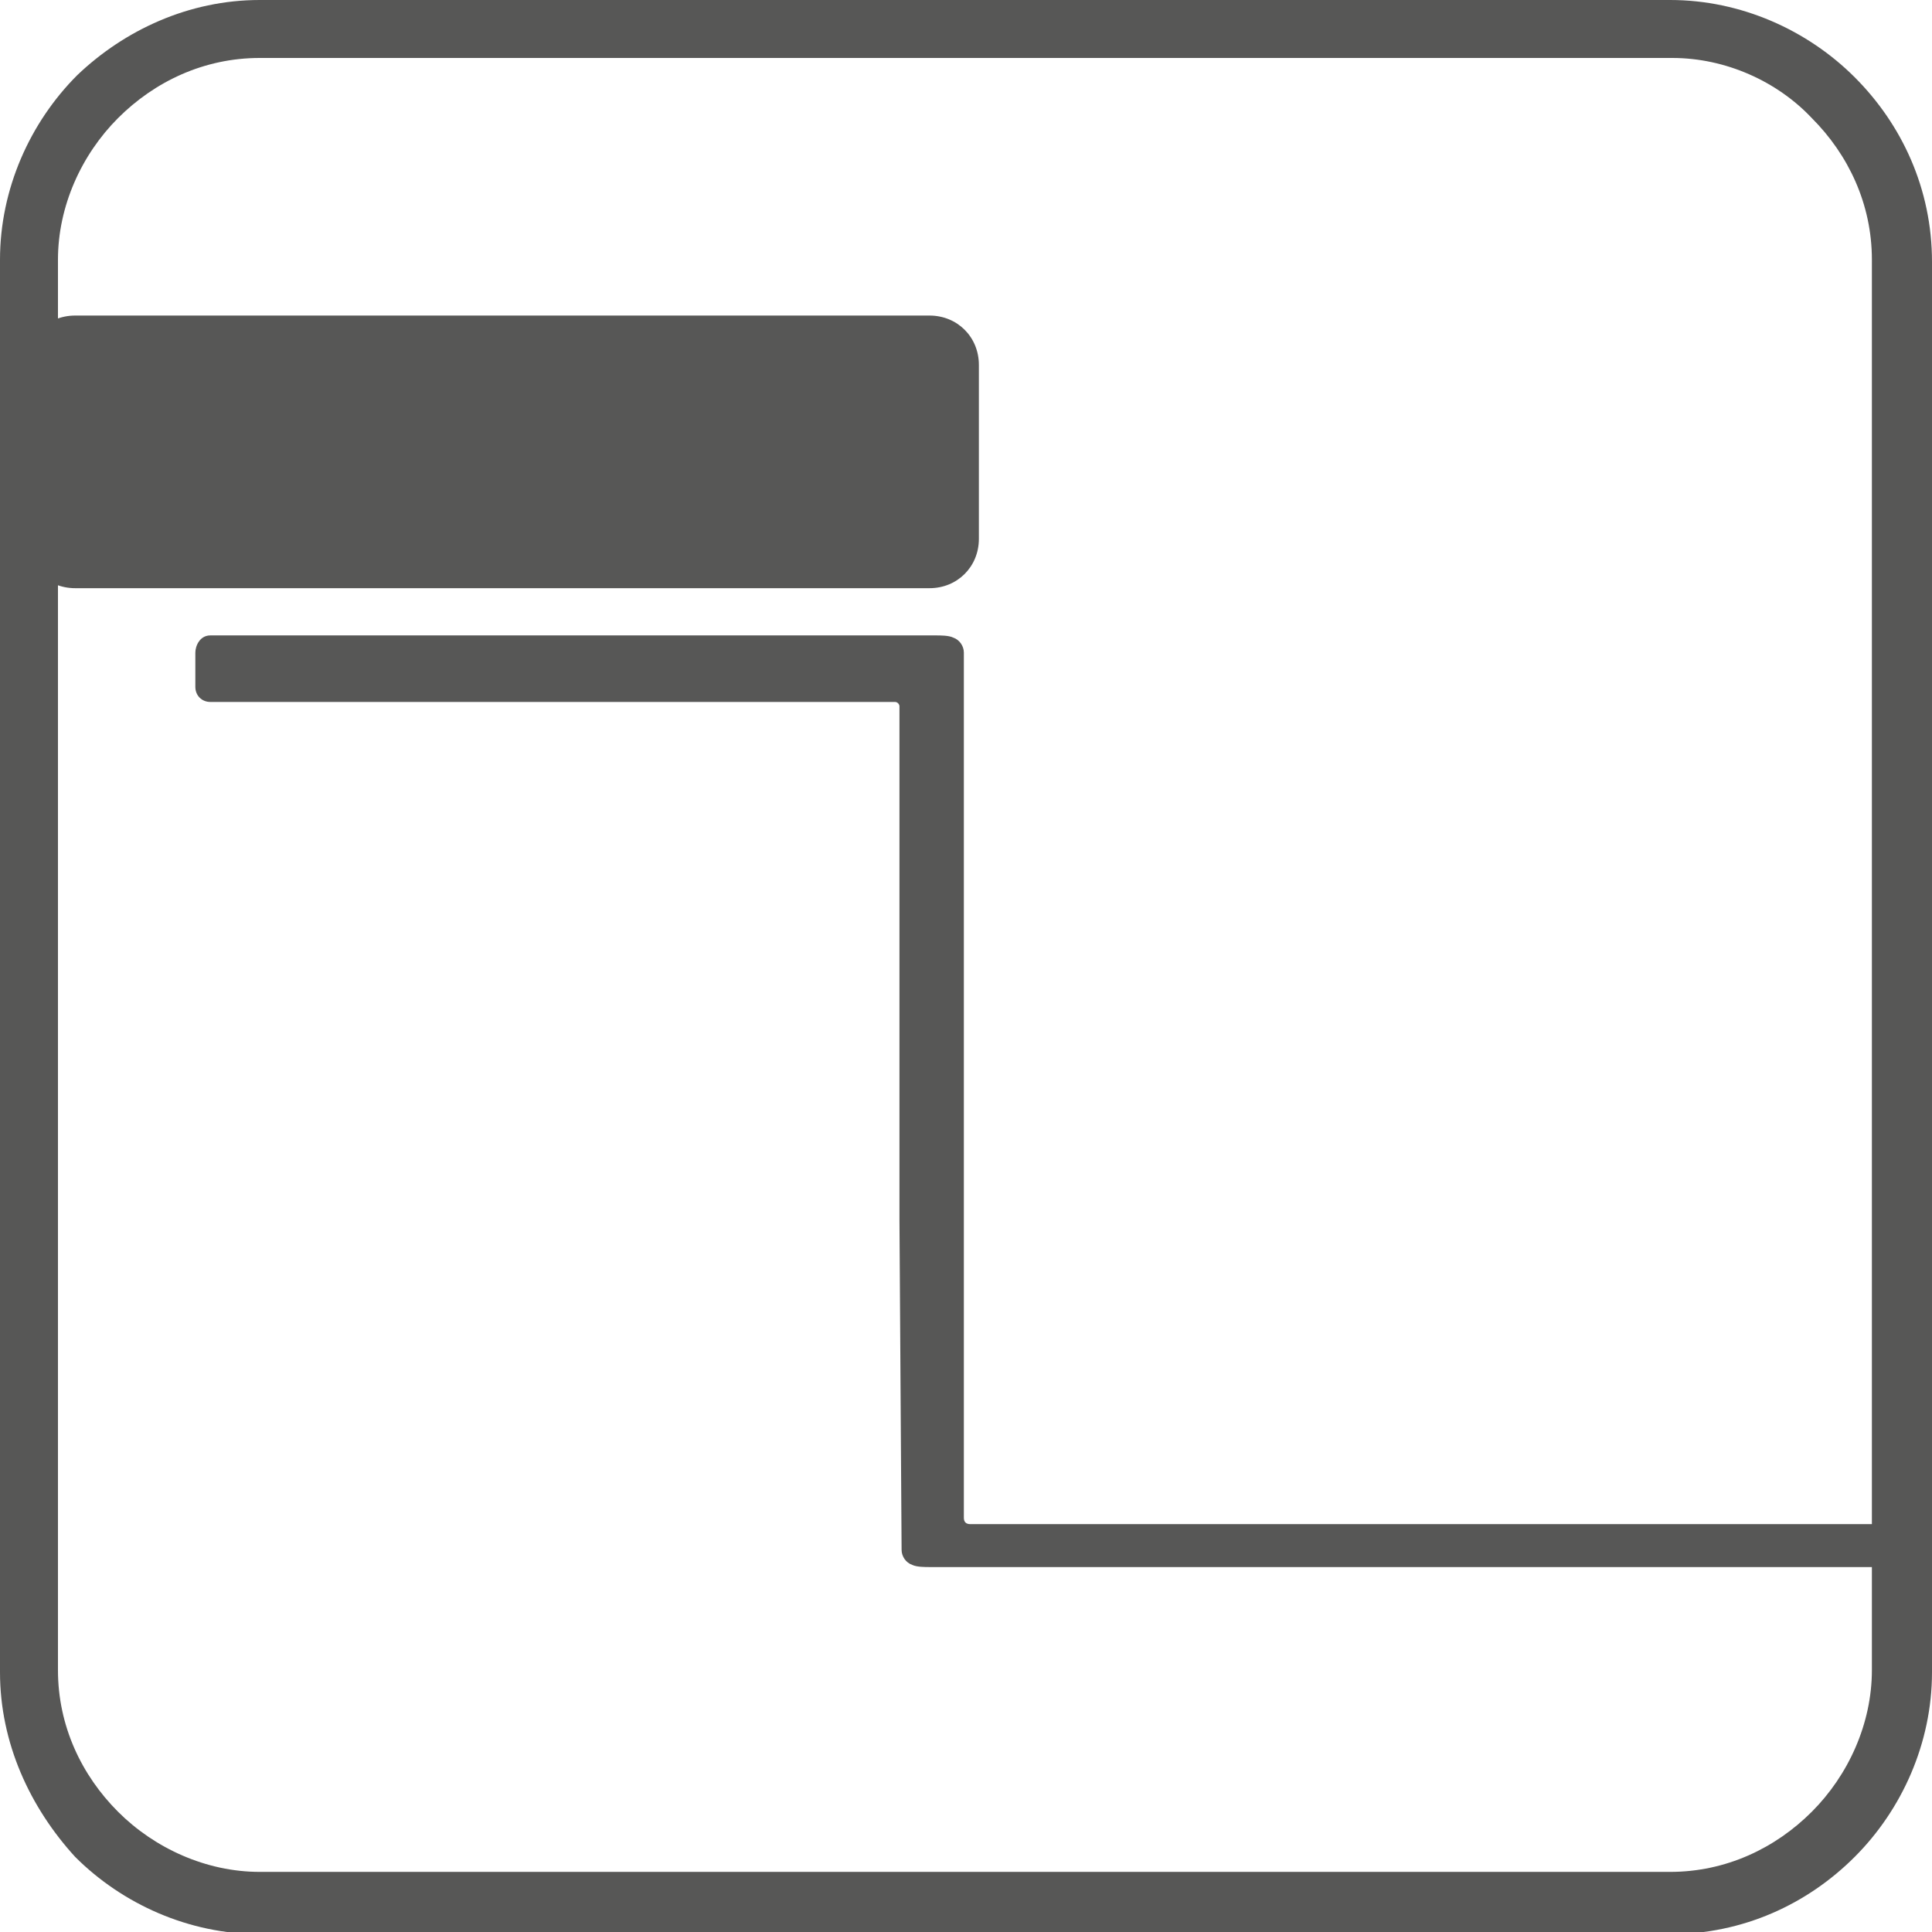
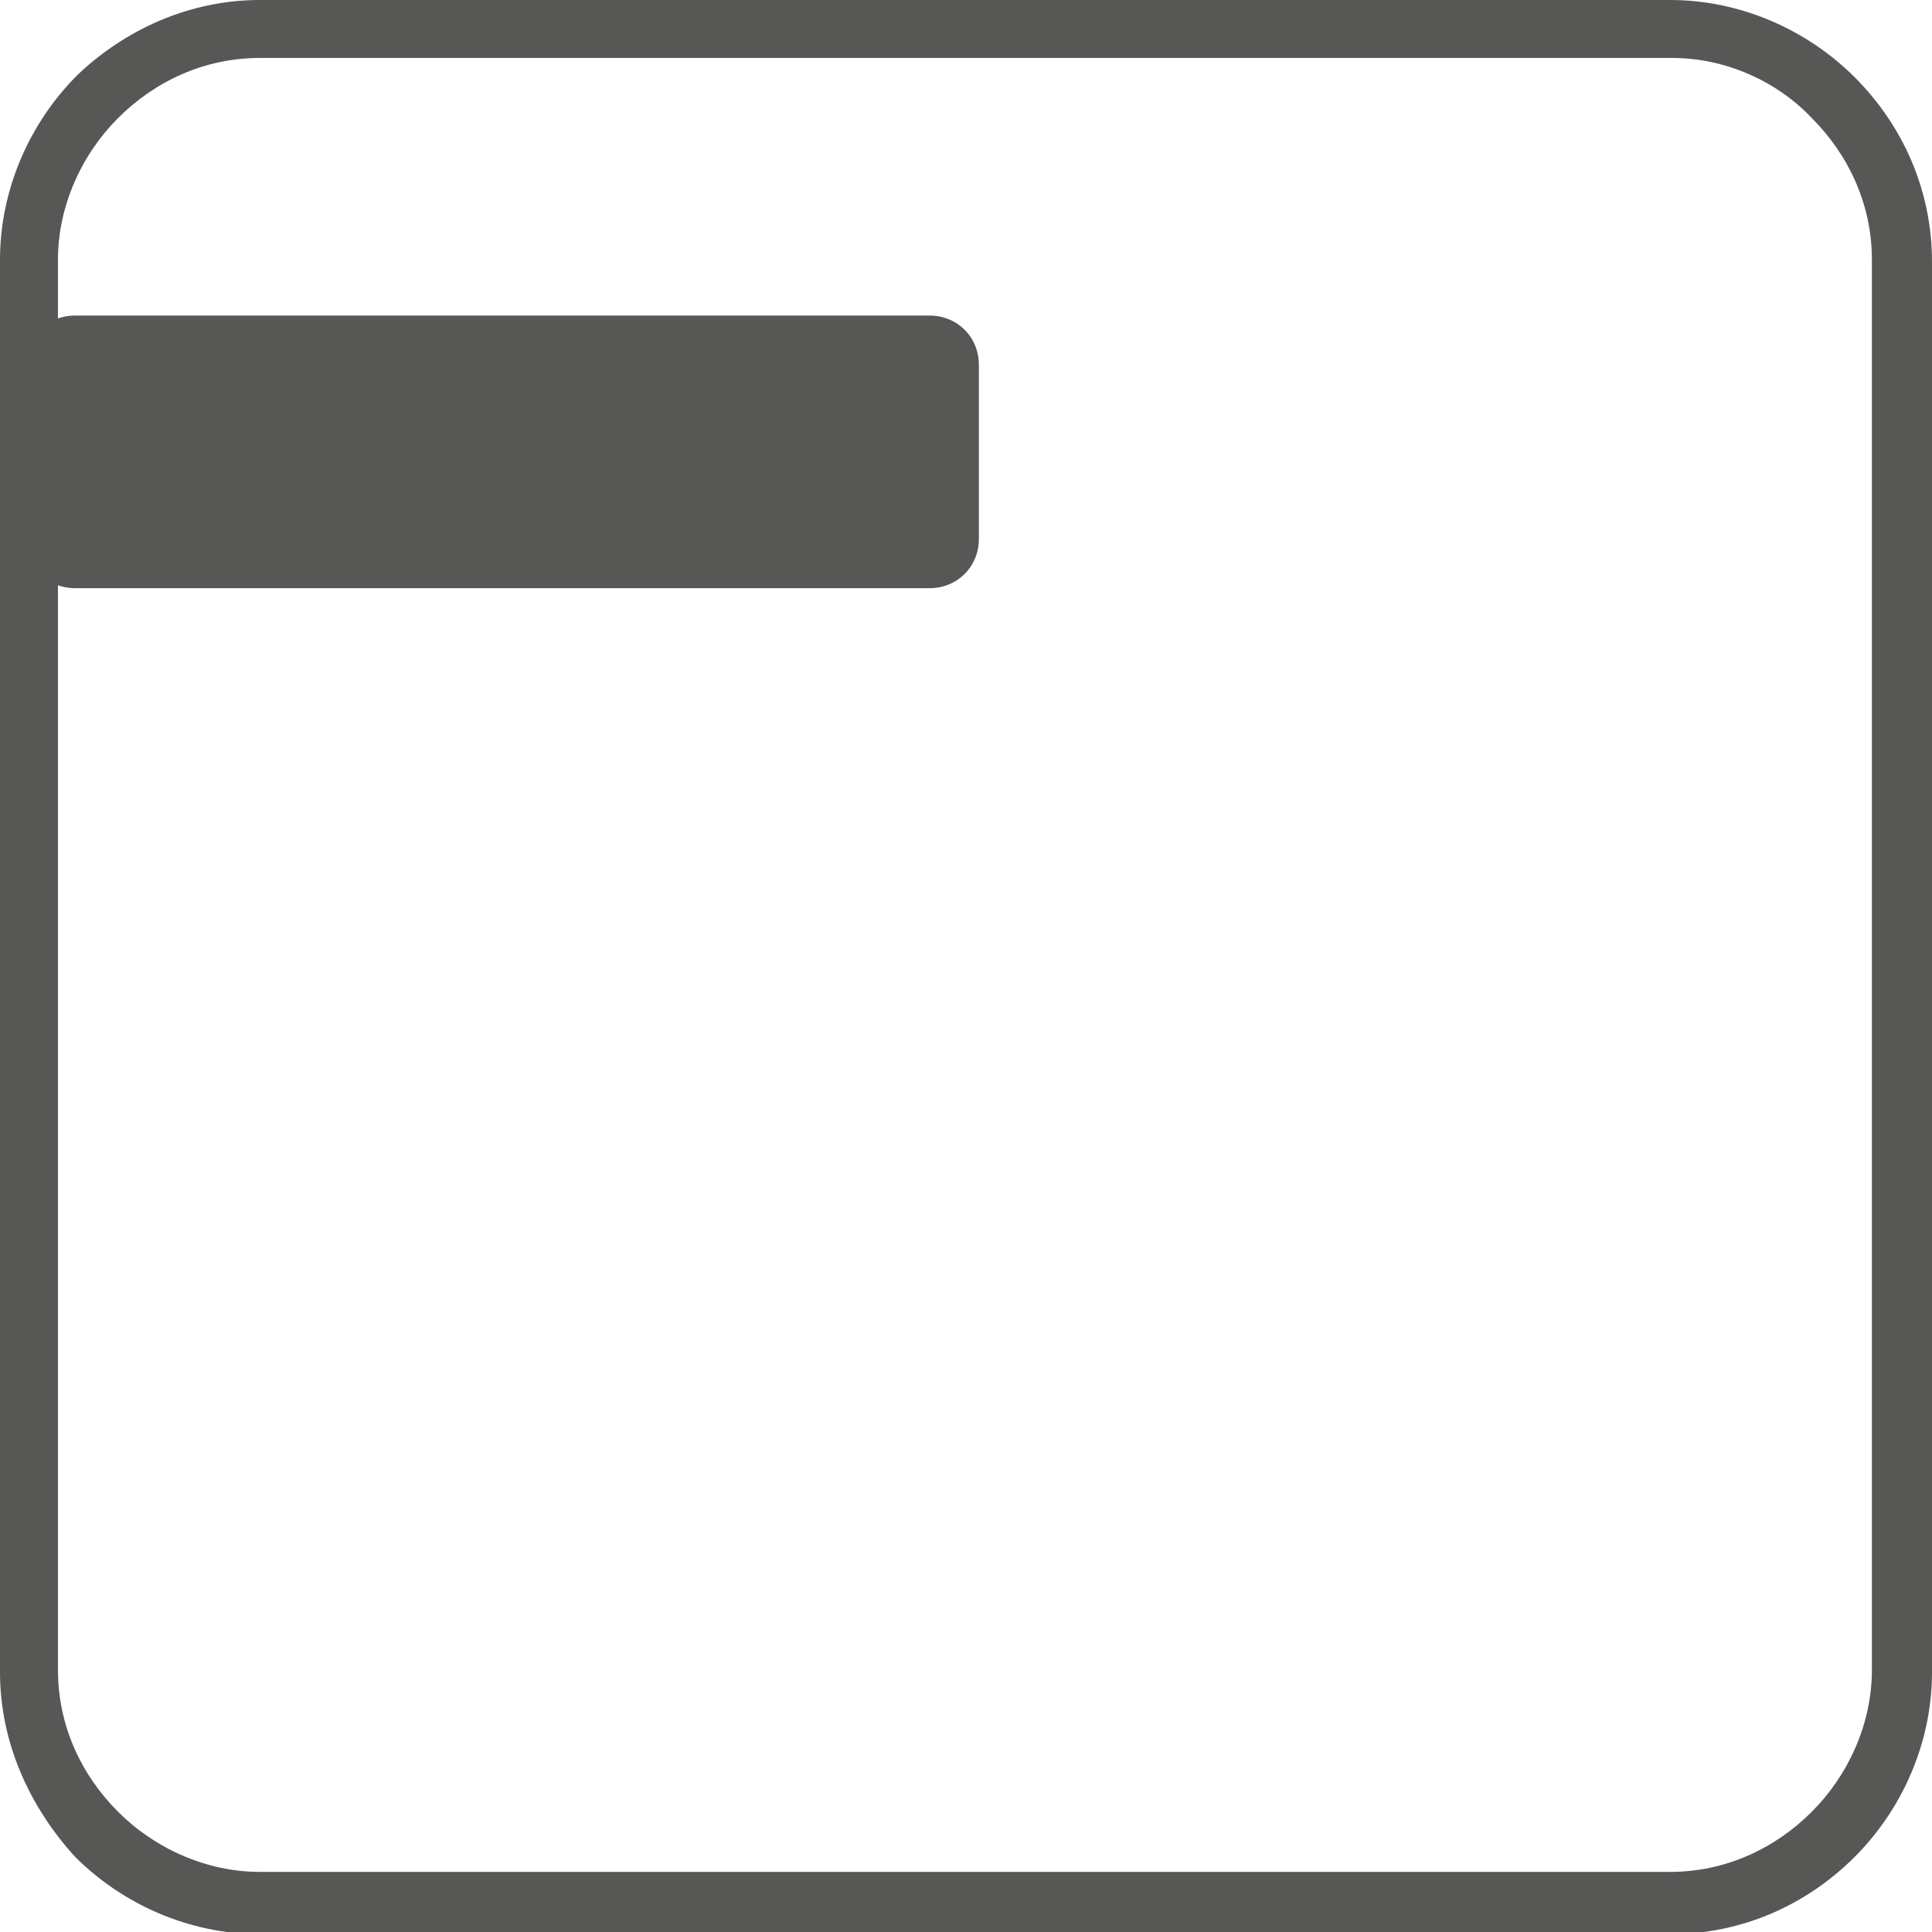
<svg xmlns="http://www.w3.org/2000/svg" version="1.1" id="Warstwa_1" x="0px" y="0px" viewBox="0 0 90 90" style="enable-background:new 0 0 90 90;" xml:space="preserve">
  <style type="text/css">
	.st0{fill-rule:evenodd;clip-rule:evenodd;fill:#575756;}
	.st1{fill:#575756;}
</style>
  <path class="st0" d="M3.5,14.7h39.8c1.3,0,2.3,1,2.3,2.3v8.1c0,1.3-1,2.3-2.3,2.3H3.5c-1.3,0-2.3-1-2.3-2.3V17  C1.2,15.7,2.2,14.7,3.5,14.7L3.5,14.7z" />
-   <path class="st0" d="M41.9,56.8V32.9c0-0.1-0.1-0.2-0.2-0.2h0h-0.1H9.8c-0.4,0-0.7-0.3-0.7-0.7v-0.2c0-0.5,0-1,0-1.4  c0-0.3,0.2-0.8,0.7-0.8c0.4,0,1.2,0,1.5,0h32.3c0.2,0,0.6,0,0.8,0.1l0,0l0,0l0,0l0,0c0.3,0.1,0.5,0.4,0.5,0.7v16.4l0,0.1v23.8  c0,0.2,0.1,0.3,0.3,0.3h0h0h43.8c0.4,0,0.8,1.6,0.5,1.6h-1.7l0,0v0l0,0l0,0l0,0l0,0l0,0h0l0,0l0,0l0,0l0,0l0,0l0,0l0,0l0,0l0,0  l0,0.1l0,0l0,0l0,0l0,0l0,0.1l0,0l0,0.1l0,0l0,0l0,0.1v0l0,0l0,0l0,0l0,0l0,0l0,0l0,0v0l0,0l0,0l0,0l0,0l0,0l0,0l0,0l0,0h0l0,0l0,0  l0,0l0,0l0,0l0,0v0l0,0l0,0l0,0l0,0v0v0v0v0v0l0,0v0l0,0v0l0,0l0,0l0,0l0,0l0,0l0,0l0,0l0,0l0,0l0,0l0,0l0,0l0,0v0l0,0l0,0l0,0l0,0  l0,0l0,0l0,0l0,0h0l0,0l0,0l0,0l0,0l0,0l0,0l0,0l0,0H43.3c-0.2,0-0.6,0-0.8-0.1l0,0l0,0l0,0l0,0c-0.3-0.1-0.5-0.4-0.5-0.7L41.9,56.8  L41.9,56.8L41.9,56.8z" />
  <path class="st1" d="M12.1,0h65.7c3.3,0,6.4,1.4,8.6,3.6c2.2,2.2,3.6,5.2,3.6,8.6v65.7c0,3.3-1.4,6.4-3.6,8.6  c-2.2,2.2-5.2,3.6-8.6,3.6H12.1c-3.3,0-6.4-1.4-8.6-3.6C1.4,84.2,0,81.2,0,77.9V12.1c0-3.3,1.4-6.4,3.6-8.6C5.8,1.4,8.8,0,12.1,0  L12.1,0z M77.9,2.7H12.1c-2.6,0-4.9,1.1-6.6,2.8c-1.7,1.7-2.8,4.1-2.8,6.6v65.7c0,2.6,1.1,4.9,2.8,6.6c1.7,1.7,4.1,2.8,6.6,2.8h65.7  c2.6,0,4.9-1.1,6.6-2.8c1.7-1.7,2.8-4.1,2.8-6.6V12.1c0-2.6-1.1-4.9-2.8-6.6C82.8,3.8,80.4,2.7,77.9,2.7L77.9,2.7z" />
</svg>